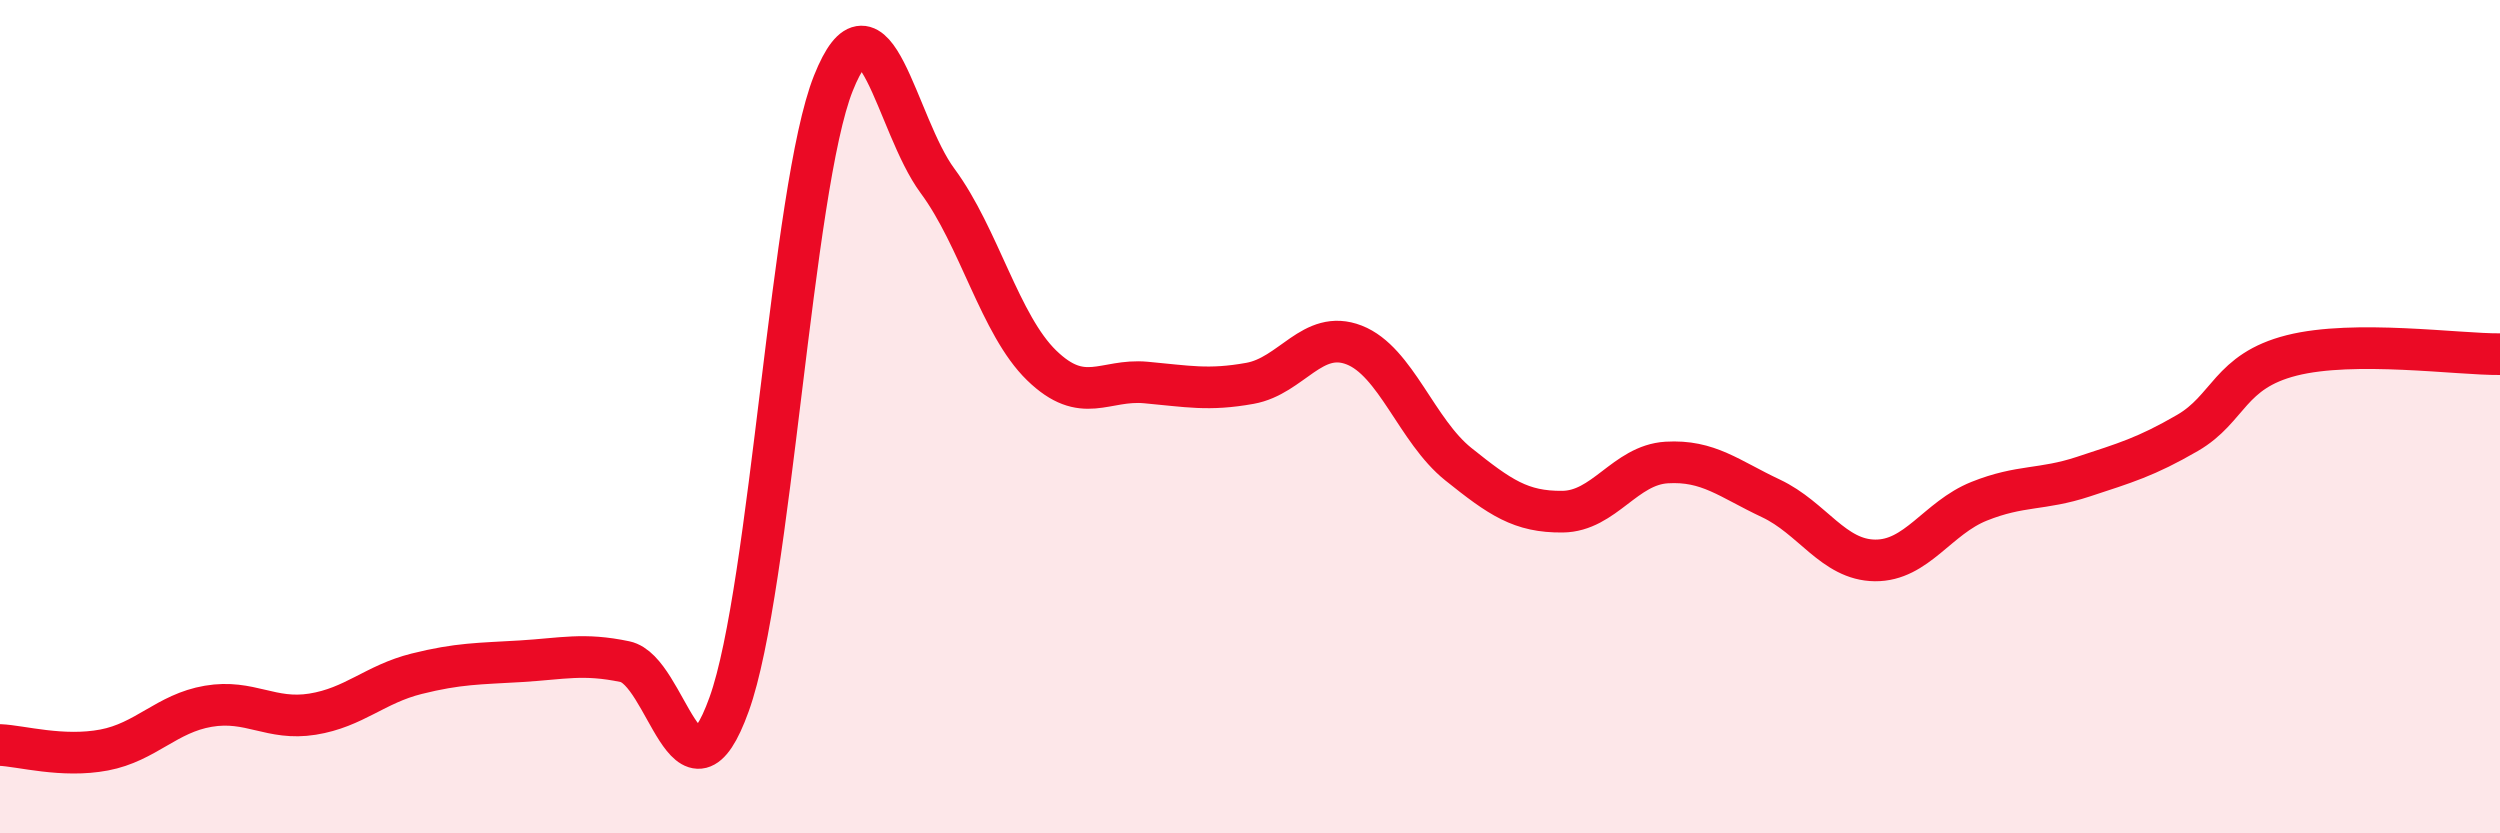
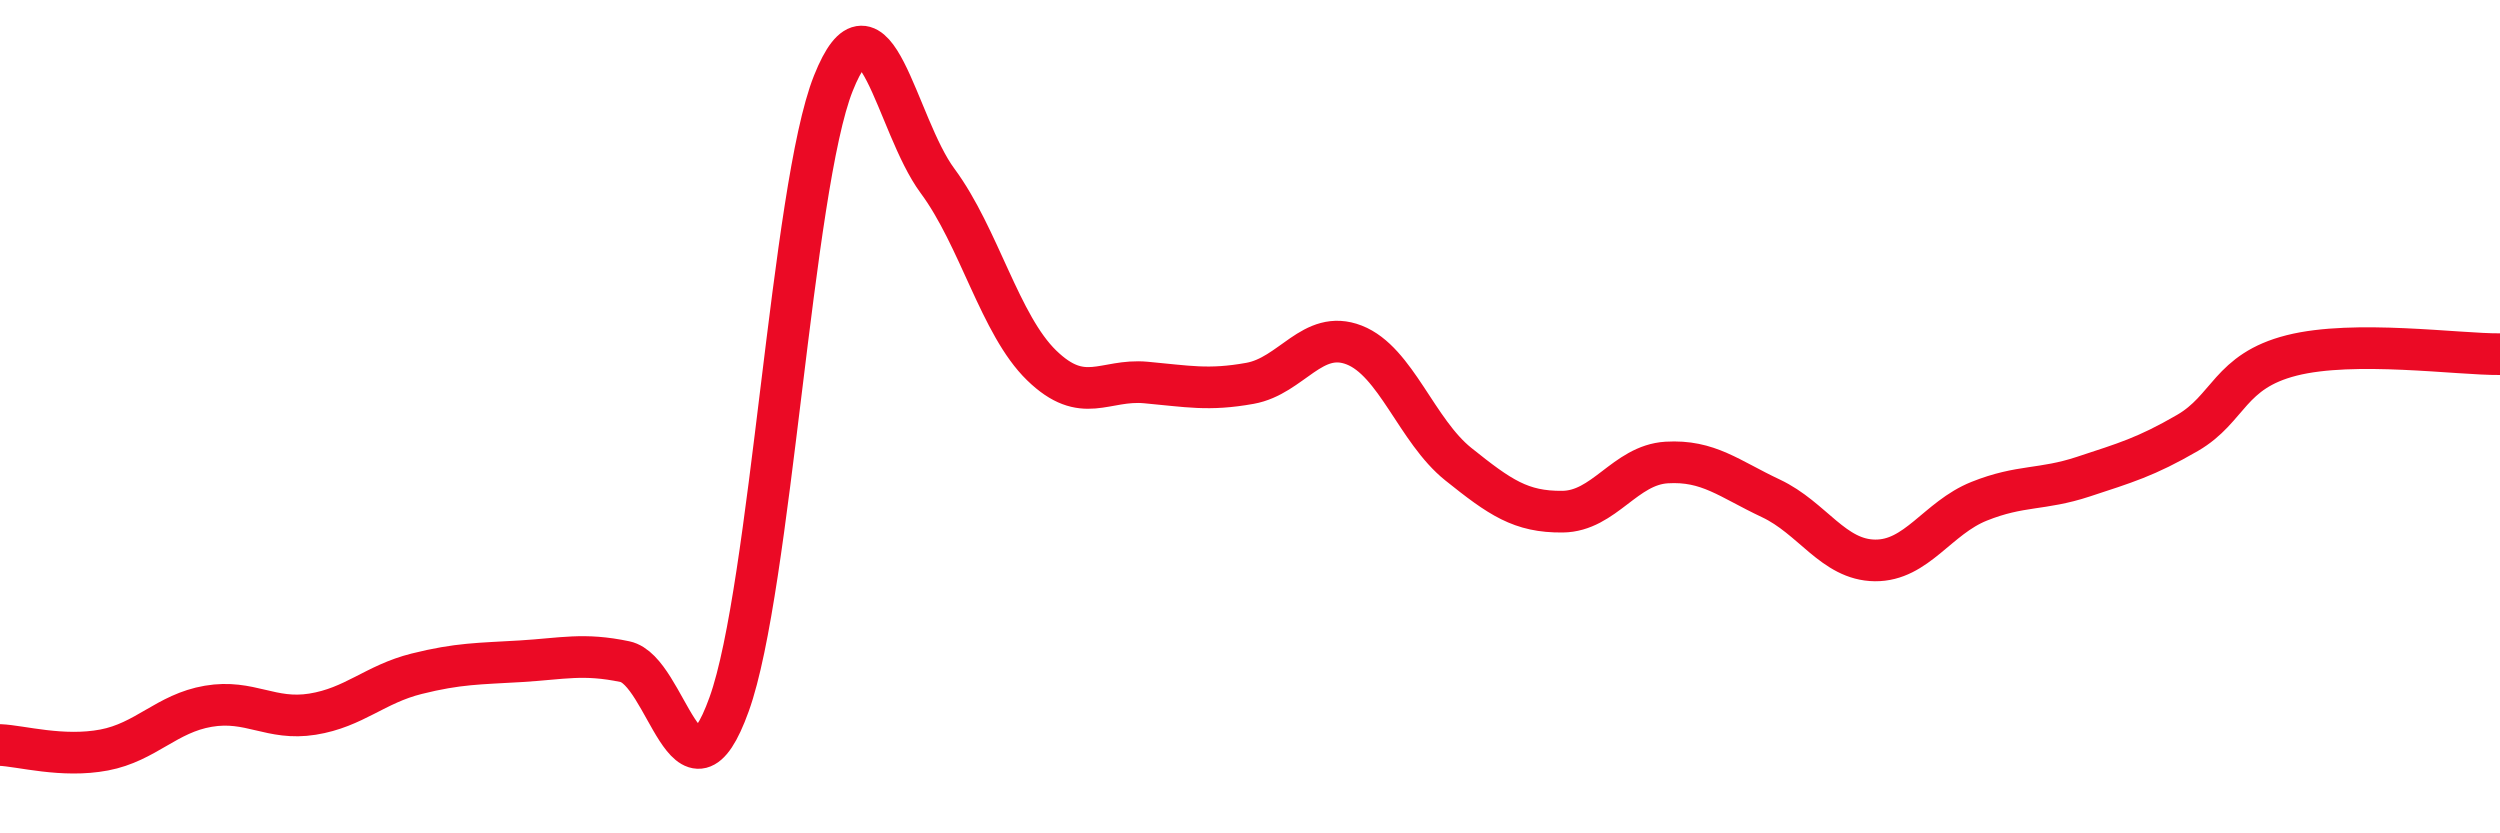
<svg xmlns="http://www.w3.org/2000/svg" width="60" height="20" viewBox="0 0 60 20">
-   <path d="M 0,17.88 C 0.5,17.9 1.5,18.19 2.5,18 C 3.5,17.81 4,17.12 5,16.95 C 6,16.78 6.5,17.3 7.5,17.14 C 8.5,16.98 9,16.42 10,16.17 C 11,15.92 11.5,15.93 12.5,15.87 C 13.5,15.81 14,15.67 15,15.88 C 16,16.09 16.5,19.68 17.5,16.9 C 18.5,14.12 19,4.51 20,2 C 21,-0.51 21.5,2.99 22.5,4.34 C 23.5,5.69 24,7.8 25,8.77 C 26,9.74 26.5,9.09 27.5,9.18 C 28.5,9.27 29,9.38 30,9.2 C 31,9.02 31.5,7.89 32.5,8.28 C 33.5,8.67 34,10.34 35,11.14 C 36,11.94 36.5,12.29 37.5,12.28 C 38.5,12.27 39,11.16 40,11.1 C 41,11.04 41.5,11.49 42.5,11.96 C 43.5,12.43 44,13.44 45,13.45 C 46,13.46 46.5,12.43 47.5,12.03 C 48.5,11.63 49,11.77 50,11.44 C 51,11.11 51.5,10.97 52.5,10.39 C 53.5,9.81 53.5,8.91 55,8.53 C 56.5,8.15 59,8.51 60,8.5L60 20L0 20Z" fill="#EB0A25" opacity="0.1" stroke-linecap="round" stroke-linejoin="round" />
  <path d="M 0,17.88 C 0.5,17.9 1.5,18.19 2.5,18 C 3.5,17.81 4,17.12 5,16.95 C 6,16.78 6.5,17.3 7.5,17.14 C 8.5,16.98 9,16.42 10,16.17 C 11,15.92 11.5,15.93 12.5,15.87 C 13.5,15.81 14,15.67 15,15.88 C 16,16.09 16.5,19.68 17.5,16.9 C 18.5,14.12 19,4.51 20,2 C 21,-0.51 21.5,2.99 22.5,4.34 C 23.5,5.69 24,7.8 25,8.77 C 26,9.74 26.5,9.09 27.5,9.18 C 28.5,9.27 29,9.38 30,9.2 C 31,9.02 31.5,7.89 32.5,8.28 C 33.5,8.67 34,10.34 35,11.14 C 36,11.94 36.5,12.29 37.5,12.28 C 38.5,12.27 39,11.16 40,11.1 C 41,11.04 41.5,11.49 42.5,11.96 C 43.5,12.43 44,13.44 45,13.45 C 46,13.46 46.5,12.43 47.5,12.03 C 48.5,11.63 49,11.77 50,11.44 C 51,11.11 51.5,10.97 52.5,10.39 C 53.5,9.81 53.5,8.91 55,8.53 C 56.5,8.15 59,8.51 60,8.5" stroke="#EB0A25" stroke-width="1" fill="none" stroke-linecap="round" stroke-linejoin="round" />
</svg>